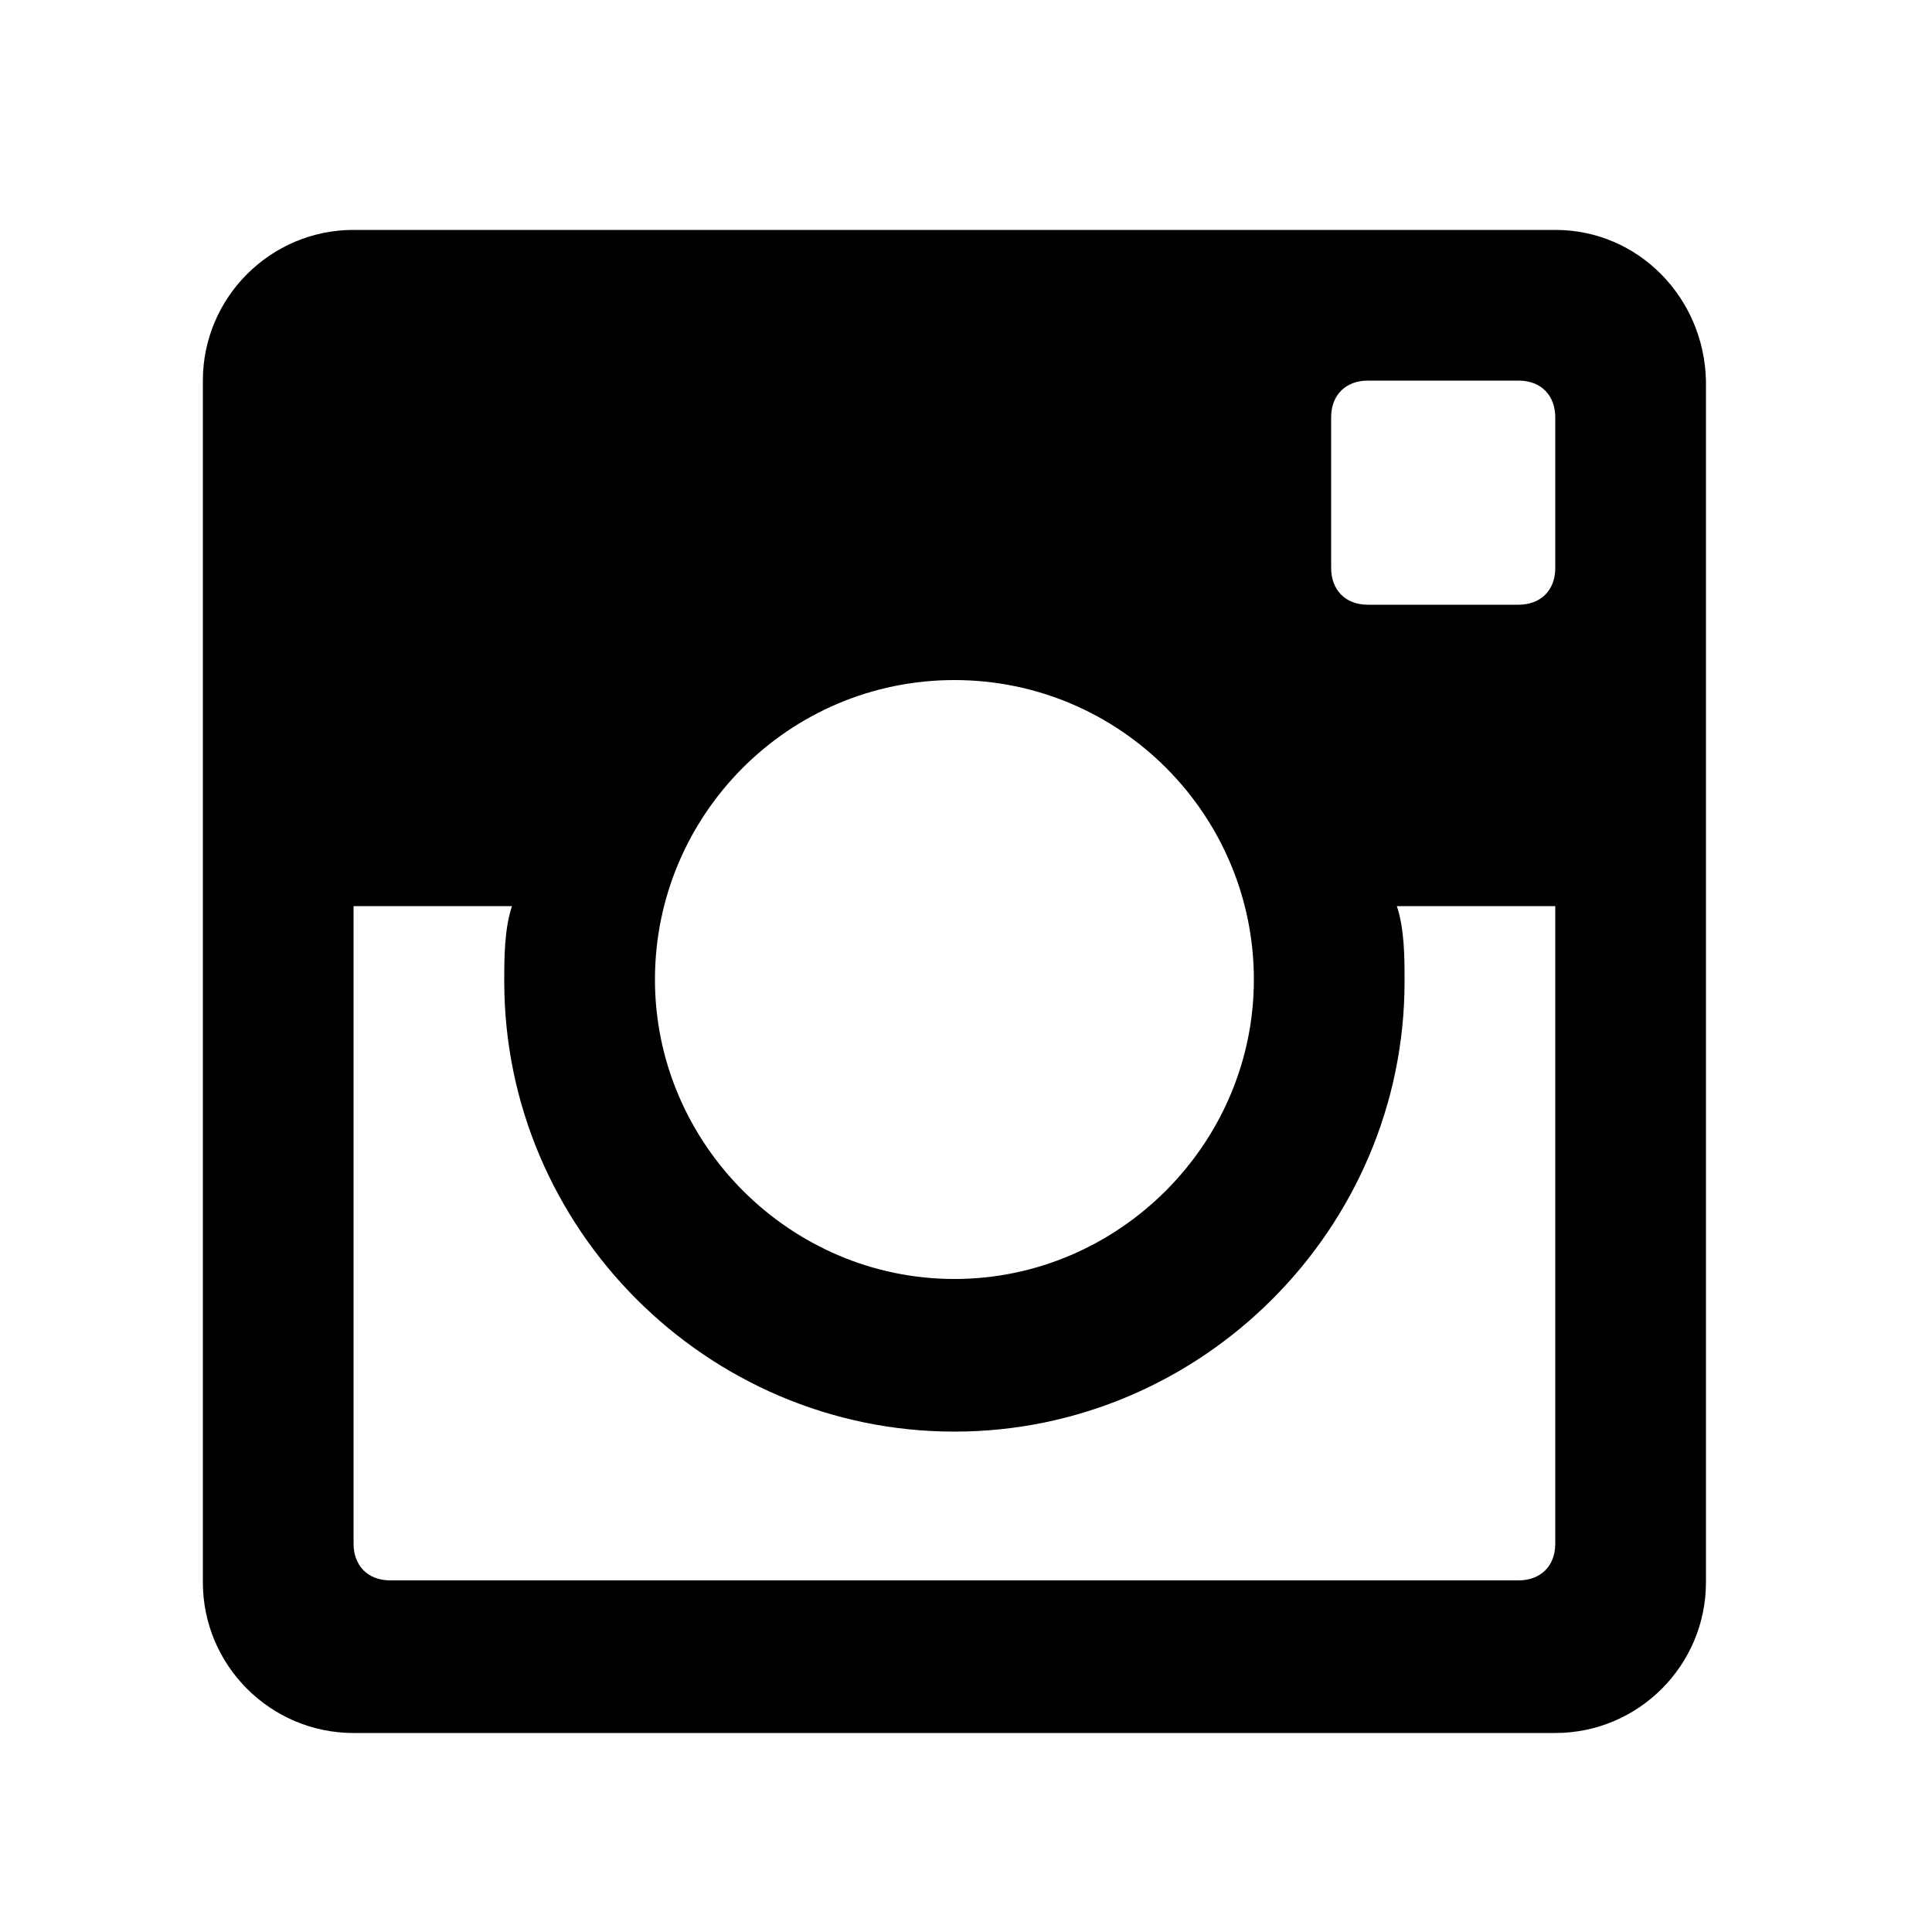
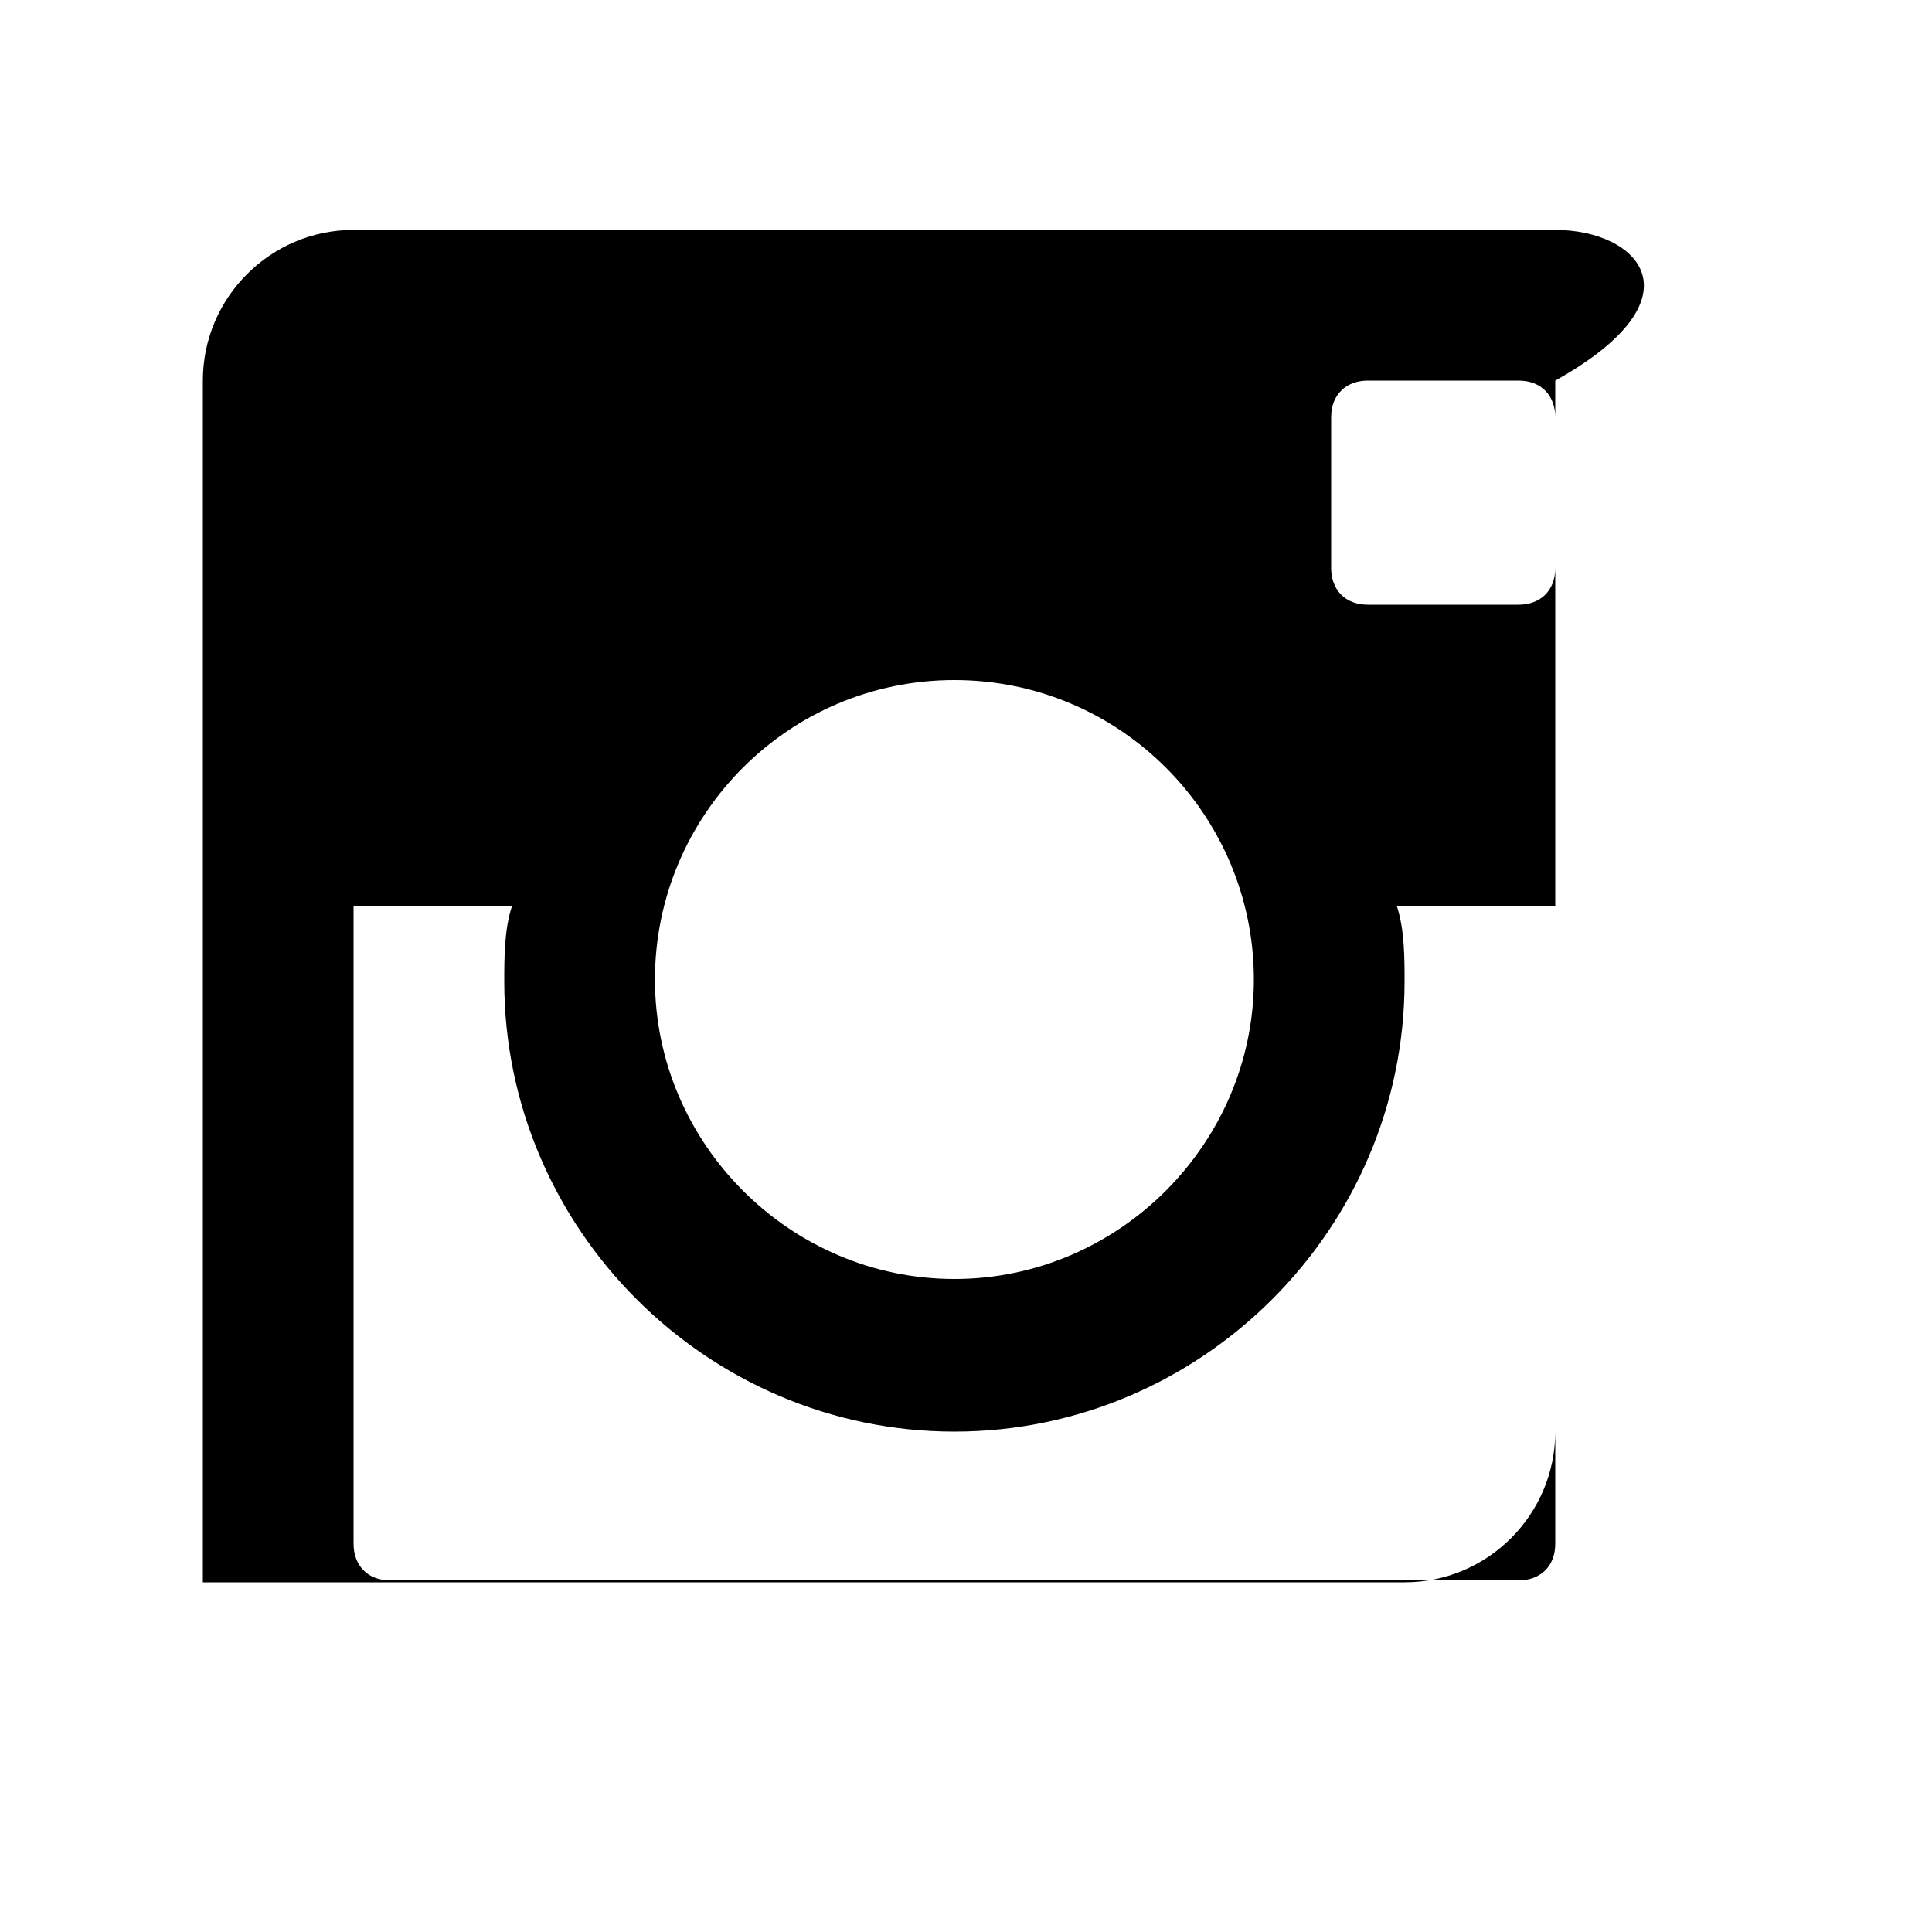
<svg xmlns="http://www.w3.org/2000/svg" version="1.1" id="Layer_1" x="0px" y="0px" viewBox="0 0 100 100" style="enable-background:new 0 0 100 100;" xml:space="preserve">
  <style type="text/css">
	.st0{display:none;}
	.st1{display:inline;}
</style>
  <g class="st0">
-     <path class="st1" d="M90,10.3c-3.3-3.3-7.3-5-12-5H21.2c-4.7,0-8.7,1.7-12,5c-3.3,3.3-5,7.3-5,12v56.7c0,4.7,1.7,8.7,5,12   c3.3,3.3,7.3,5,12,5H78c4.7,0,8.7-1.7,12-5c3.3-3.3,5-7.3,5-12V22.3C95,17.6,93.3,13.6,90,10.3L90,10.3z M81.5,52H71.1v37.5H55.6   V52h-7.7V39.1h7.7v-7.7c0-5.6,1.3-9.8,3.9-12.6c2.6-2.8,6.9-4.3,12.9-4.3h10.3v12.9h-6.5c-2.2,0-3.6,0.4-4.2,1.2   c-0.6,0.8-0.9,2.1-0.9,4v6.4h11.7L81.5,52z M81.5,52" />
-   </g>
+     </g>
  <g>
-     <path d="M80.5,11.9H18.3c-4.3,0-7.8,3.5-7.8,7.8v62.2c0,4.3,3.5,7.8,7.8,7.8h62.2c4.3,0,7.8-3.5,7.8-7.8V19.7   C88.2,15.4,84.8,11.9,80.5,11.9L80.5,11.9z M49.4,35.2c8.6,0,15.5,7,15.5,15.5s-7,15.5-15.5,15.5s-15.5-7-15.5-15.5   S40.8,35.2,49.4,35.2L49.4,35.2z M20.2,81.8c-1.2,0-1.9-0.8-1.9-1.9v-33h8.2c-0.4,1.2-0.4,2.7-0.4,3.9c0,12.8,10.5,23.3,23.3,23.3   s23.3-10.5,23.3-23.3c0-1.2,0-2.7-0.4-3.9h8.2v33c0,1.2-0.8,1.9-1.9,1.9H20.2z M80.5,29.4c0,1.2-0.8,1.9-1.9,1.9h-7.8   c-1.2,0-1.9-0.8-1.9-1.9v-7.8c0-1.2,0.8-1.9,1.9-1.9h7.8c1.2,0,1.9,0.8,1.9,1.9V29.4z M80.5,29.4" />
+     <path d="M80.5,11.9H18.3c-4.3,0-7.8,3.5-7.8,7.8v62.2h62.2c4.3,0,7.8-3.5,7.8-7.8V19.7   C88.2,15.4,84.8,11.9,80.5,11.9L80.5,11.9z M49.4,35.2c8.6,0,15.5,7,15.5,15.5s-7,15.5-15.5,15.5s-15.5-7-15.5-15.5   S40.8,35.2,49.4,35.2L49.4,35.2z M20.2,81.8c-1.2,0-1.9-0.8-1.9-1.9v-33h8.2c-0.4,1.2-0.4,2.7-0.4,3.9c0,12.8,10.5,23.3,23.3,23.3   s23.3-10.5,23.3-23.3c0-1.2,0-2.7-0.4-3.9h8.2v33c0,1.2-0.8,1.9-1.9,1.9H20.2z M80.5,29.4c0,1.2-0.8,1.9-1.9,1.9h-7.8   c-1.2,0-1.9-0.8-1.9-1.9v-7.8c0-1.2,0.8-1.9,1.9-1.9h7.8c1.2,0,1.9,0.8,1.9,1.9V29.4z M80.5,29.4" />
  </g>
</svg>